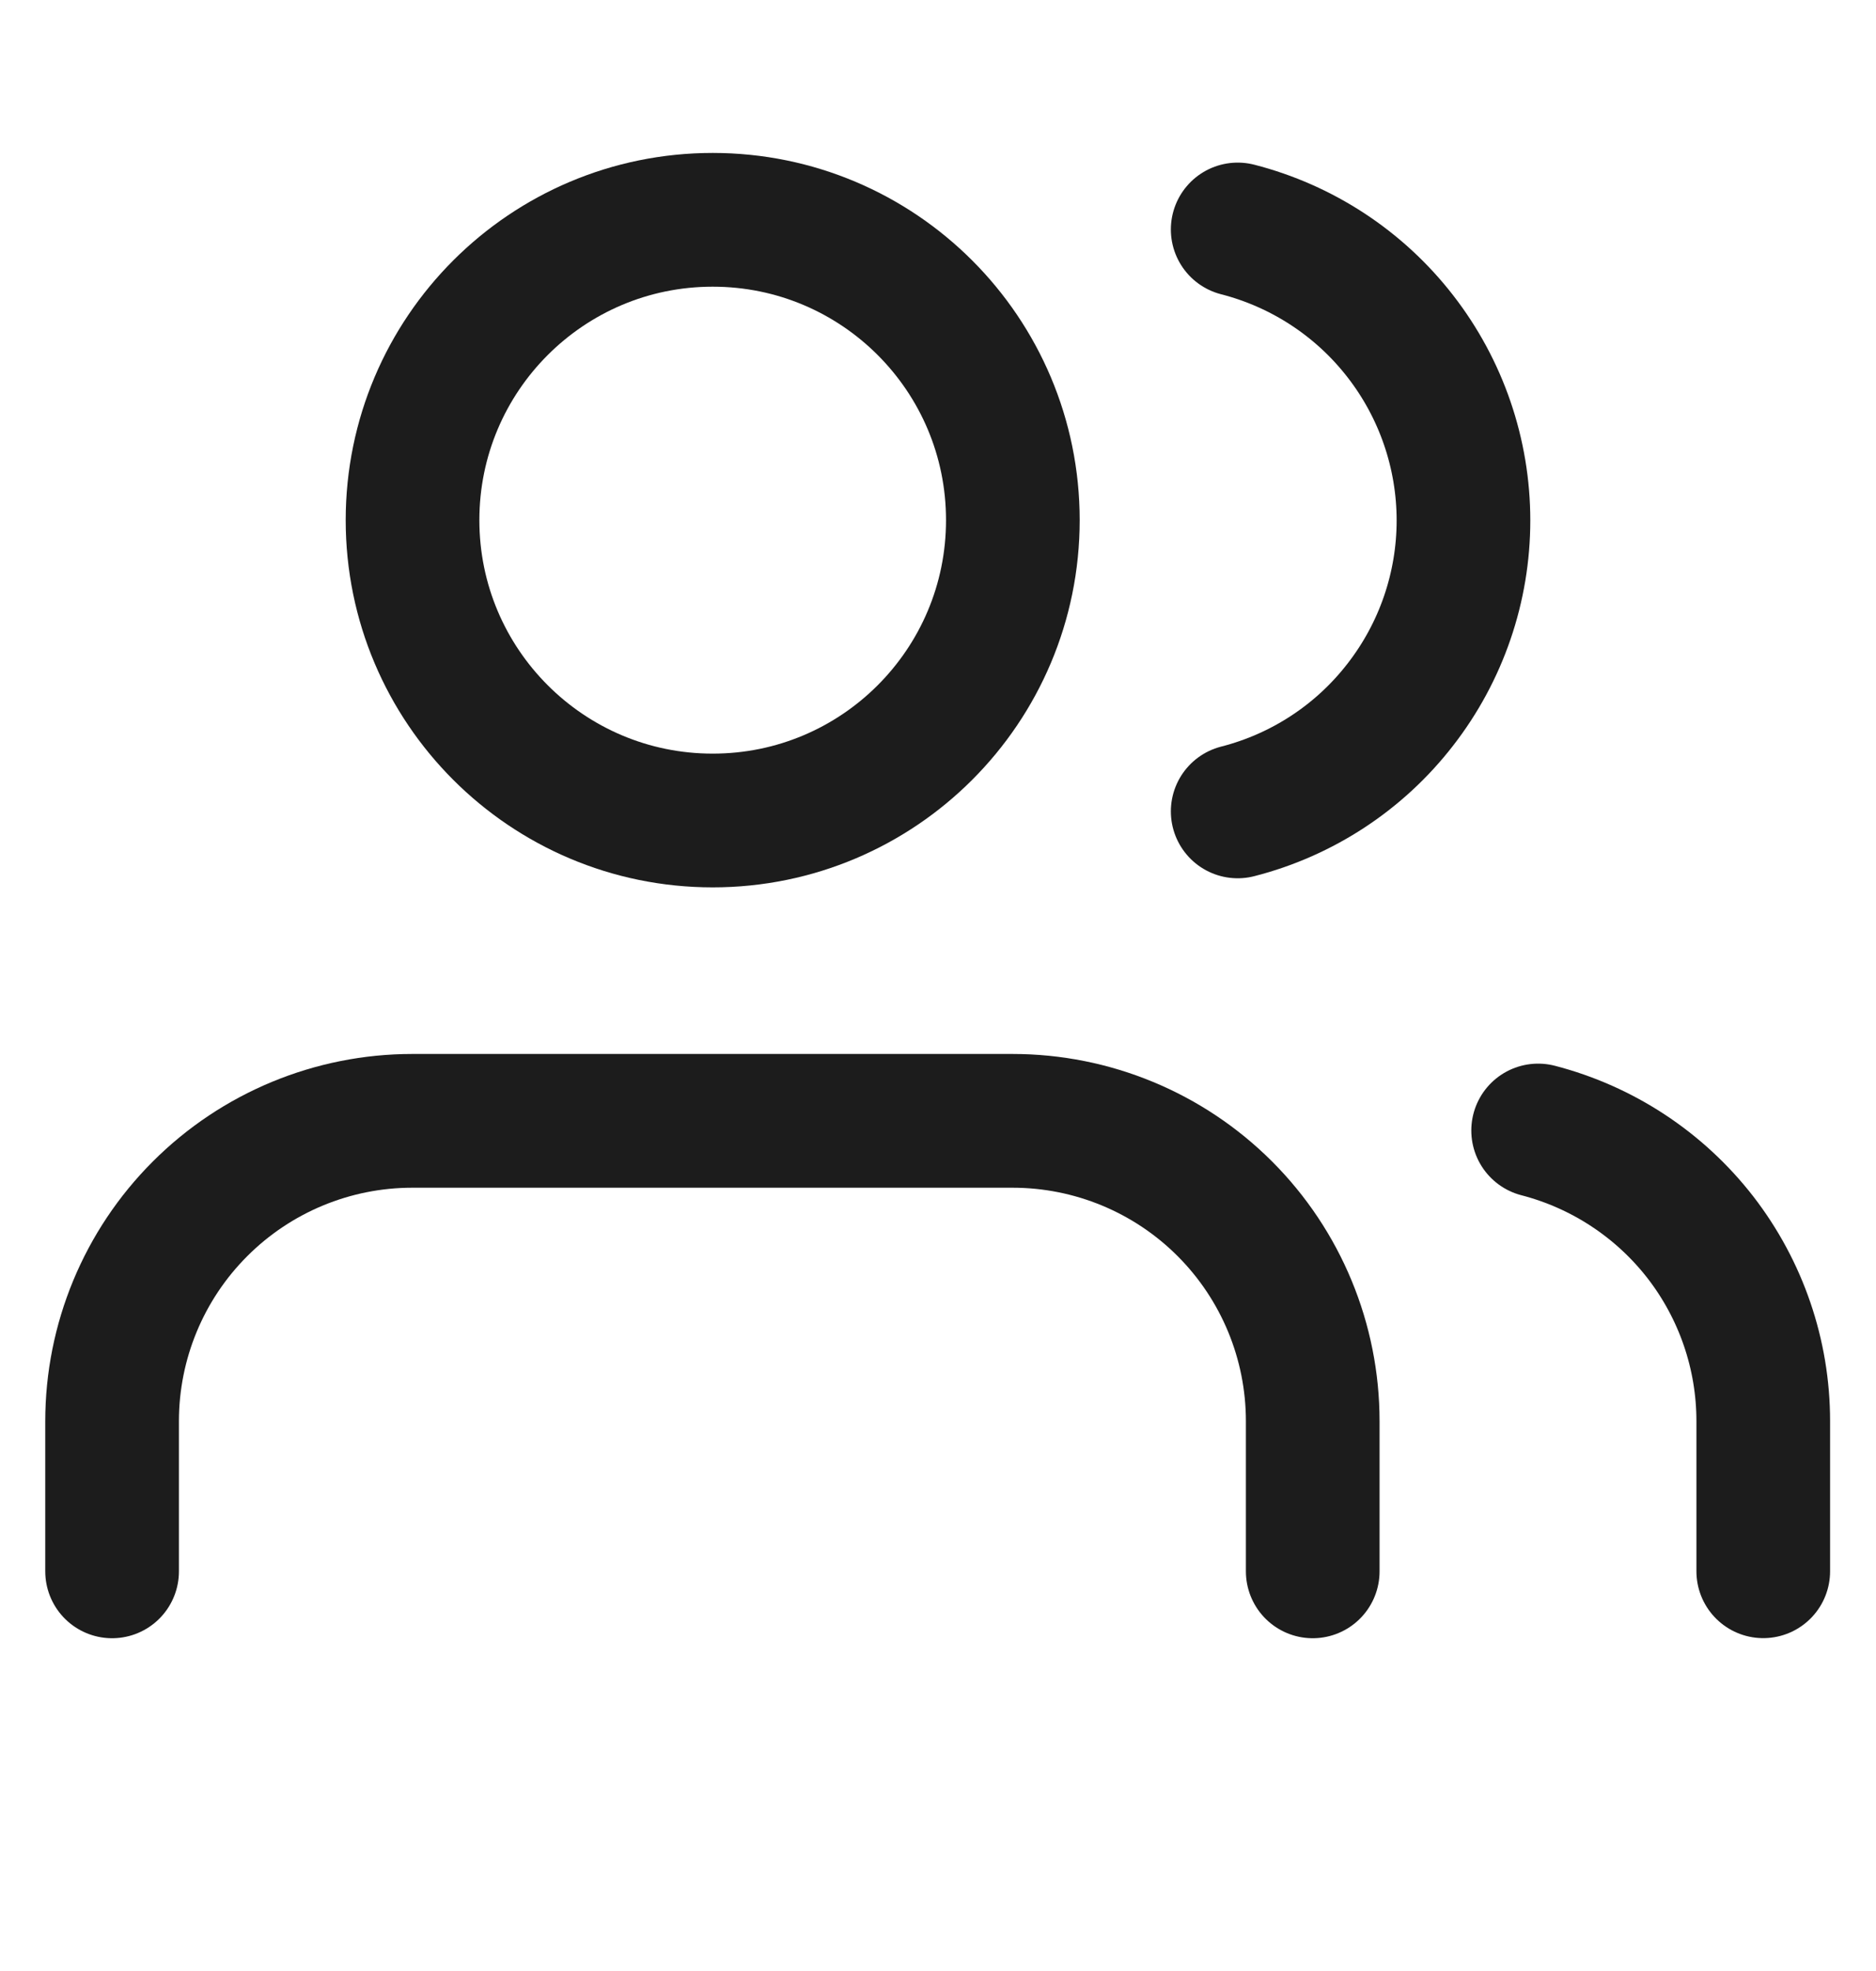
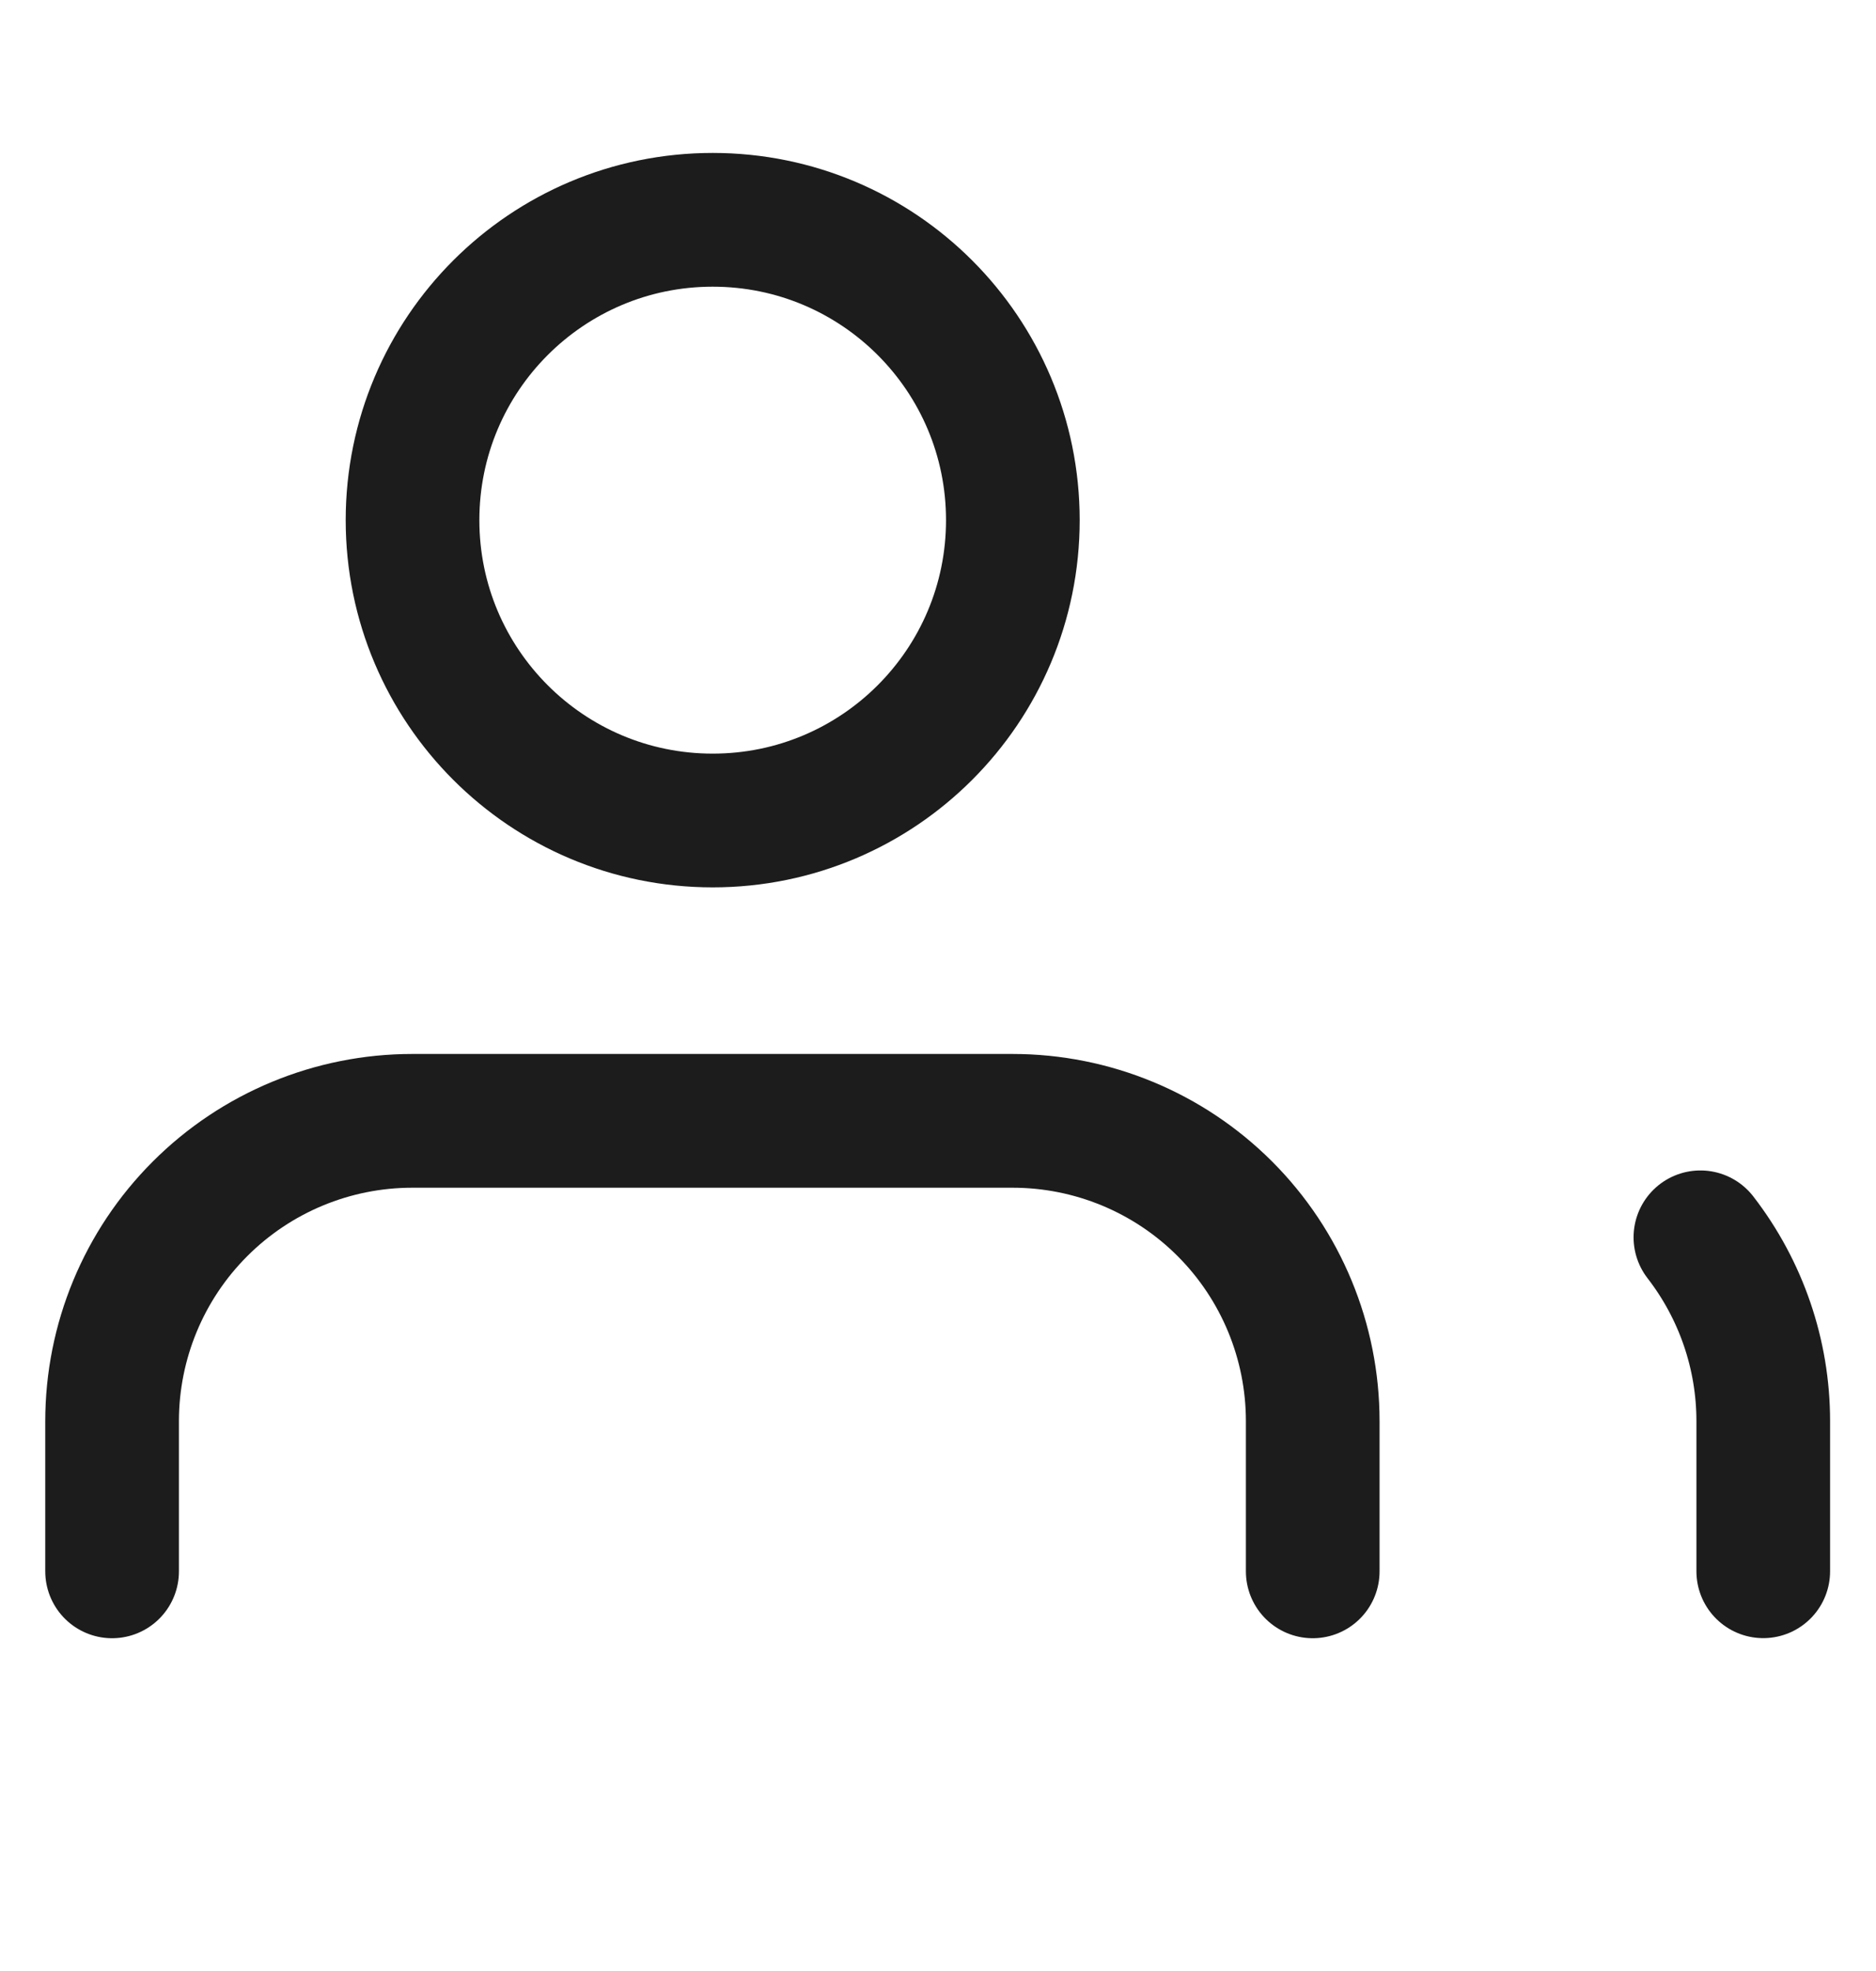
<svg xmlns="http://www.w3.org/2000/svg" width="20" height="21" viewBox="0 0 20 21" fill="none">
  <g clip-path="url(#clip0_347_17156)">
    <path d="M13.995 16.742V15.142C13.995 14.293 13.658 13.479 13.058 12.879C12.458 12.279 11.644 11.942 10.795 11.942H4.395C3.547 11.942 2.733 12.279 2.133 12.879C1.532 13.479 1.195 14.293 1.195 15.142V16.742" stroke="#1C1C1C" stroke-width="1.425" stroke-linecap="round" stroke-linejoin="round" />
    <path d="M7.598 8.742C9.366 8.742 10.798 7.309 10.798 5.542C10.798 3.774 9.366 2.342 7.598 2.342C5.831 2.342 4.398 3.774 4.398 5.542C4.398 7.309 5.831 8.742 7.598 8.742Z" stroke="#1C1C1C" stroke-width="1.425" stroke-linecap="round" stroke-linejoin="round" />
-     <path d="M18.798 16.741V15.141C18.798 14.432 18.562 13.744 18.128 13.183C17.693 12.623 17.085 12.223 16.398 12.045" stroke="#1C1C1C" stroke-width="1.425" stroke-linecap="round" stroke-linejoin="round" />
-     <path d="M13.195 2.445C13.884 2.622 14.494 3.022 14.929 3.583C15.365 4.144 15.602 4.835 15.602 5.545C15.602 6.256 15.365 6.946 14.929 7.507C14.494 8.069 13.884 8.469 13.195 8.645" stroke="#1C1C1C" stroke-width="1.425" stroke-linecap="round" stroke-linejoin="round" />
+     <path d="M18.798 16.741V15.141C18.798 14.432 18.562 13.744 18.128 13.183" stroke="#1C1C1C" stroke-width="1.425" stroke-linecap="round" stroke-linejoin="round" />
  </g>
  <defs>
    <clipPath id="clip0_347_17156">
      <rect width="19.2" height="19.2" fill="white" transform="translate(0.398 0.9)" />
    </clipPath>
  </defs>
</svg>